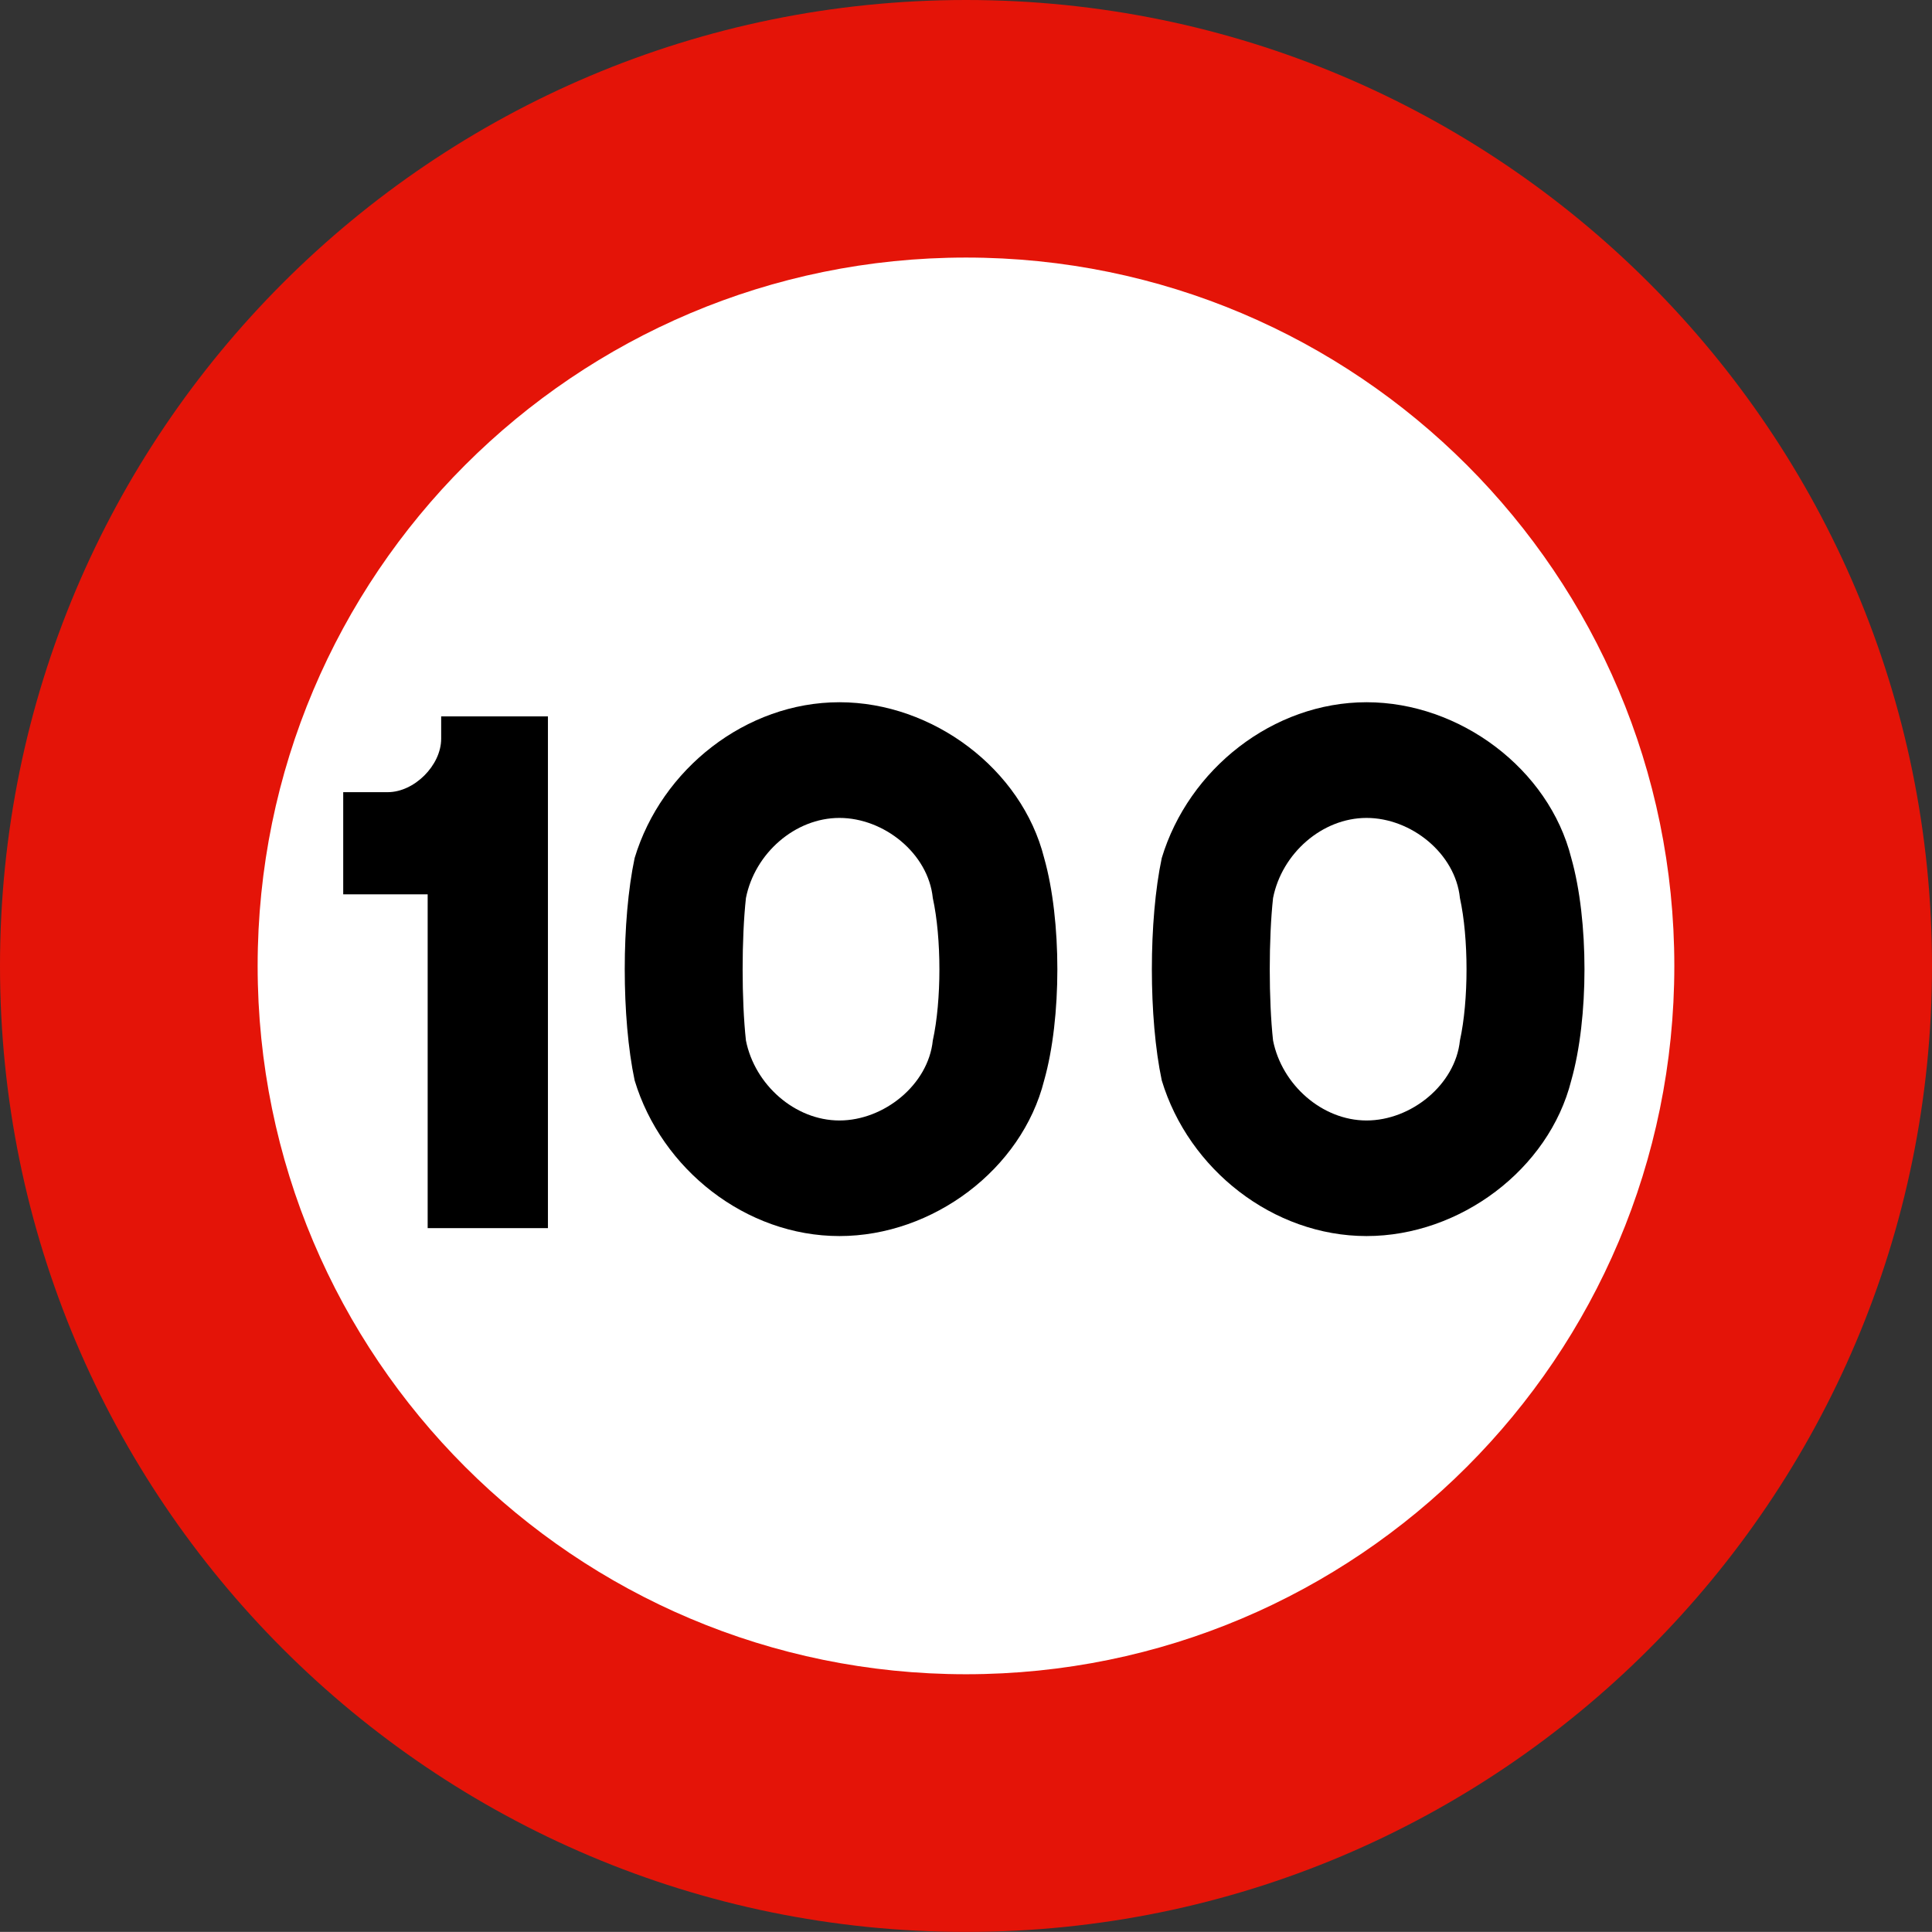
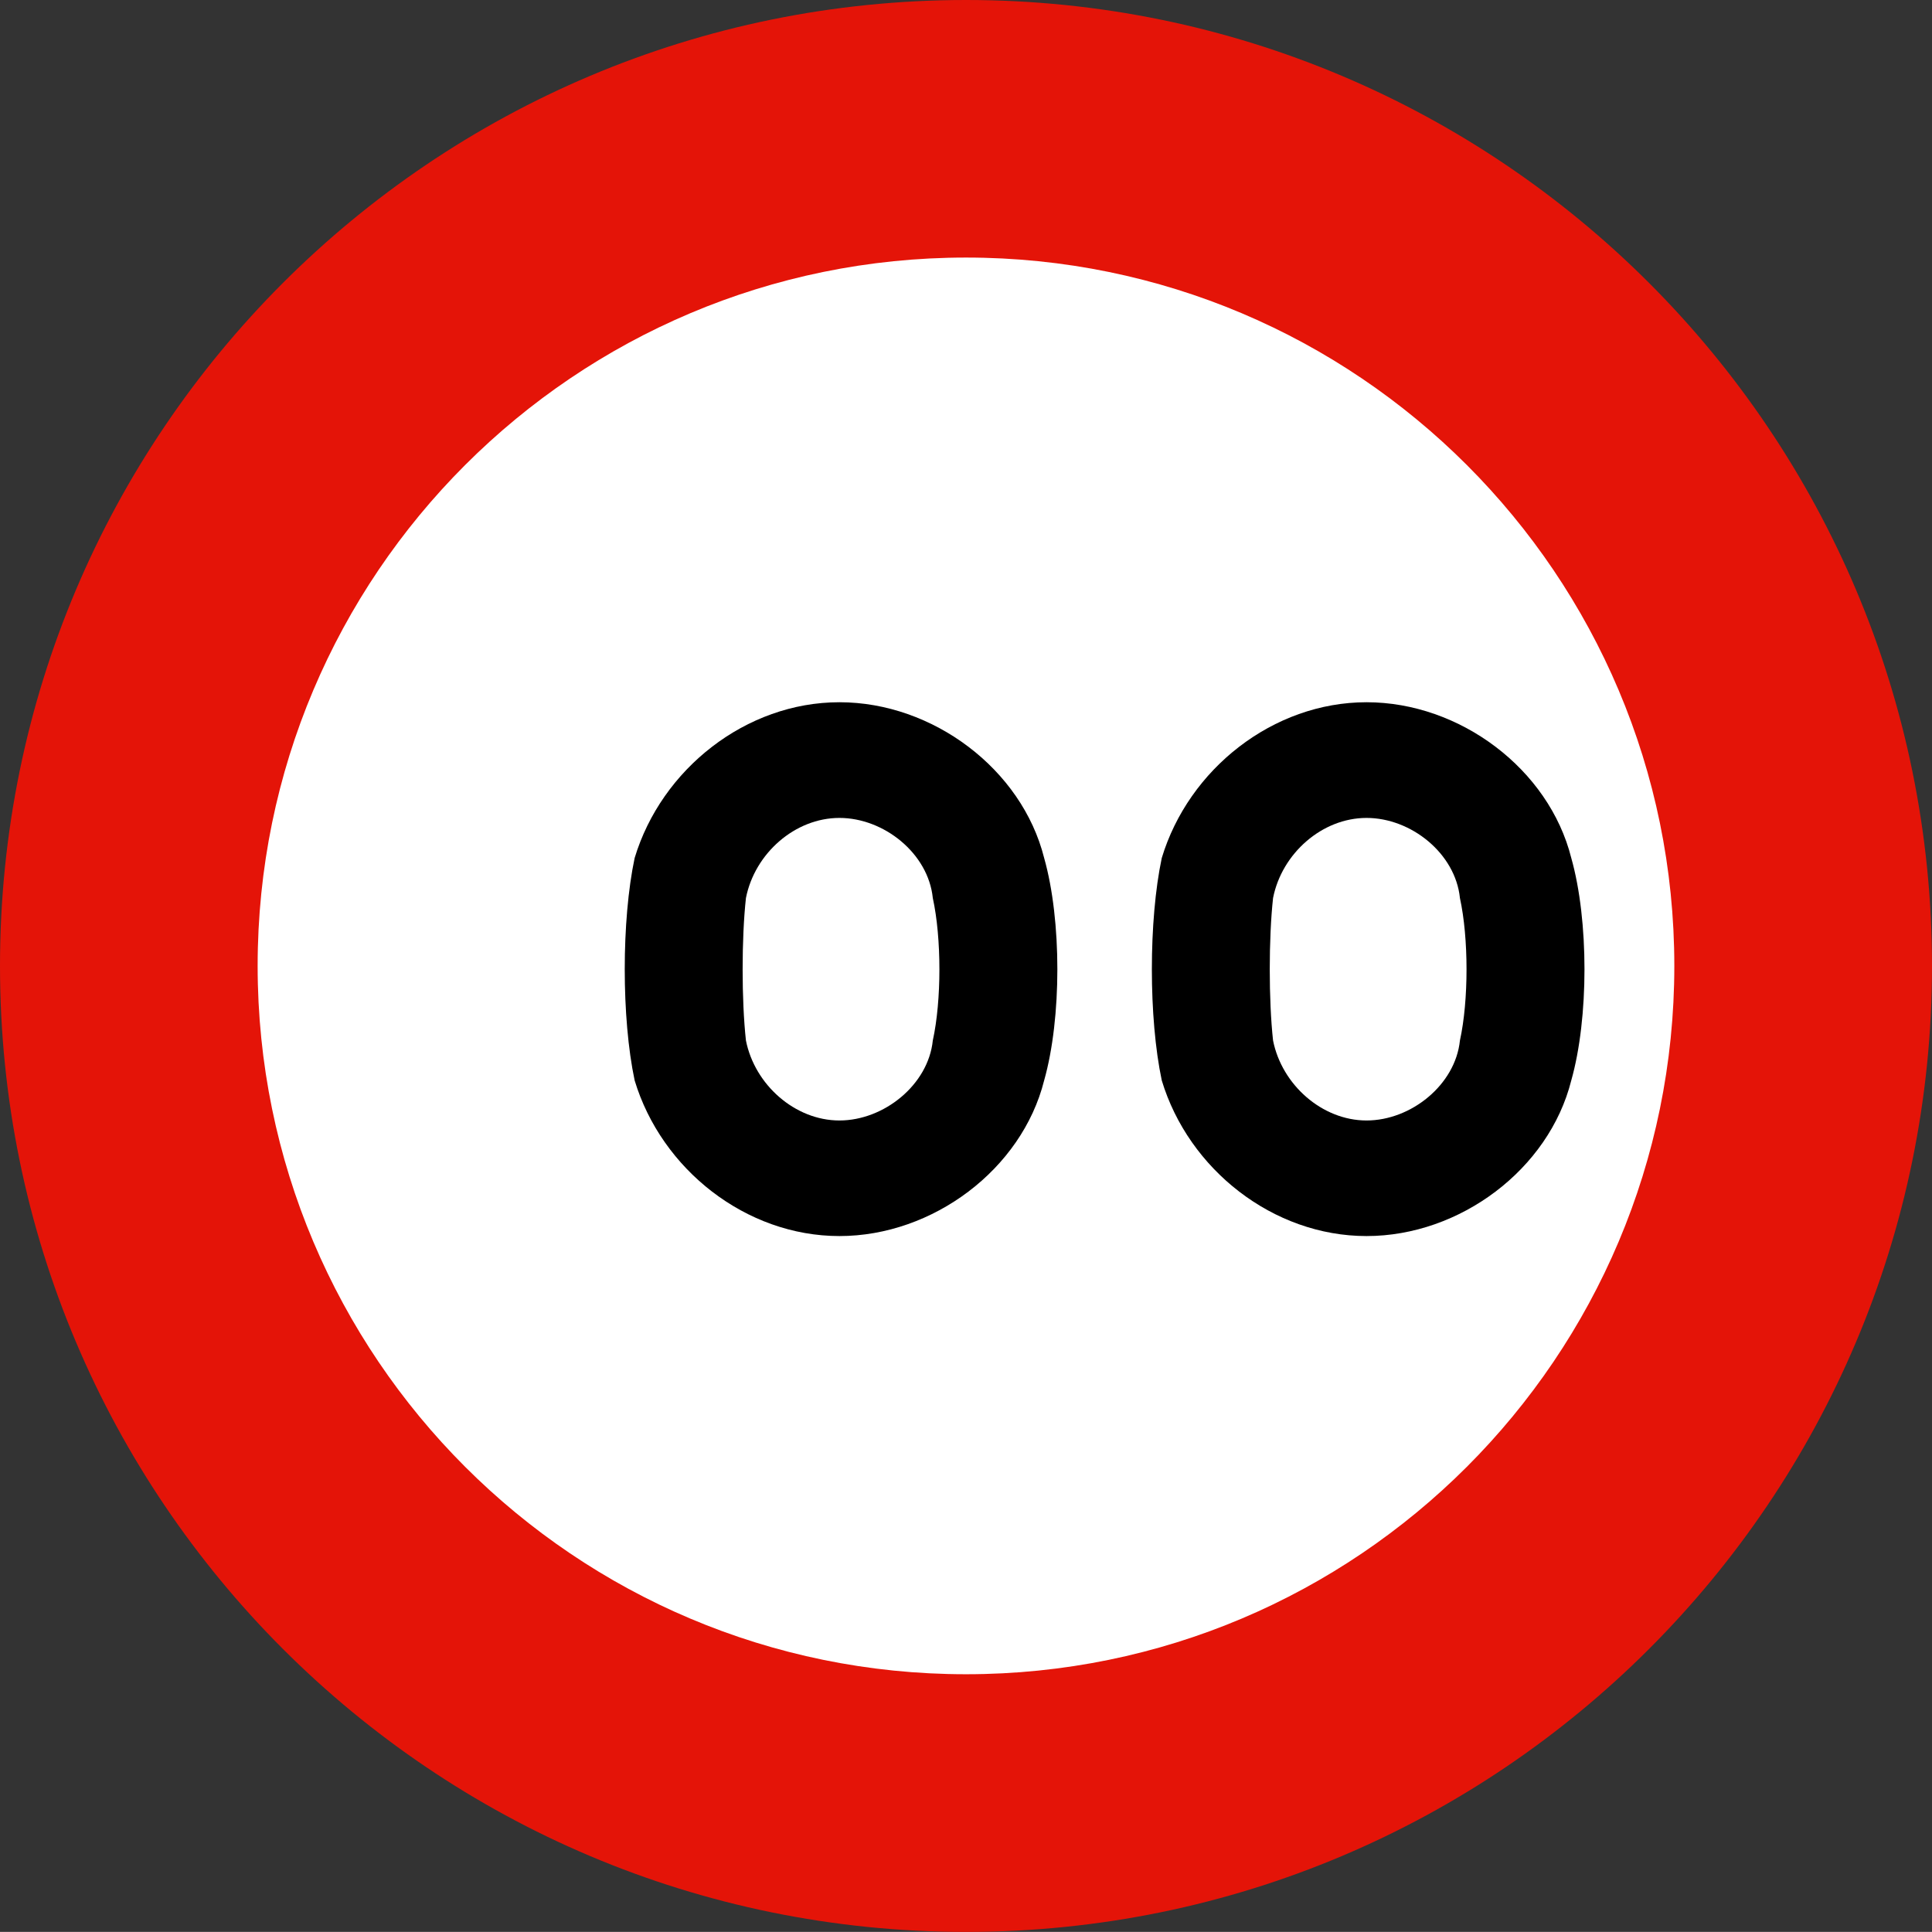
<svg xmlns="http://www.w3.org/2000/svg" version="1.1" baseProfile="basic" id="Layer_1" x="0px" y="0px" width="769.688px" height="769.656px" viewBox="-360.791 -360.781 769.688 769.656" xml:space="preserve">
  <rect x="-360.791" y="-360.781" width="769.688" height="769.656" fill="#333333" stroke="none" />
  <path fill="#E41408" d="M-360.791,24.031c0-212.523,172.305-384.812,384.852-384.812c212.508,0,384.836,172.289,384.836,384.812  c0,212.531-172.328,384.844-384.836,384.844C-188.486,408.875-360.791,236.562-360.791,24.031" />
  <path fill="#FFFFFF" d="M-258.15,24.031c0-155.852,126.336-282.203,282.211-282.203c155.852,0,282.18,126.352,282.18,282.203  c0,155.875-126.328,282.188-282.18,282.188C-131.814,306.219-258.15,179.906-258.15,24.031" />
-   <path fill-rule="evenodd" clip-rule="evenodd" d="M-190.415,128.5h47.915V-75.371h-42.533v8.891  c0,10.621-10.715,21.291-21.29,21.291h-17.734v40.708h33.643V128.5" />
  <path fill-rule="evenodd" clip-rule="evenodd" d="M55.186-18.972c-8.891-35.421-44.358-62.045-81.558-62.045  c-37.246,0-70.889,26.624-81.581,62.045c-5.264,24.799-5.264,63.824,0,88.623c10.691,35.421,44.334,61.999,81.581,61.999  c37.2,0,72.667-26.578,81.558-61.999C62.204,44.852,62.204,5.827,55.186-18.972z M10.827,53.742  c-1.802,17.64-19.465,31.864-37.2,31.864c-17.71,0-33.737-14.225-37.246-31.864c-1.755-15.957-1.755-40.755,0-56.758  c3.509-17.781,19.536-31.912,37.246-31.912c17.734,0,35.398,14.131,37.2,31.912C14.336,12.987,14.336,37.785,10.827,53.742z" />
  <path fill-rule="evenodd" clip-rule="evenodd" d="M265.186-18.972c-8.891-35.421-44.358-62.045-81.559-62.045  c-37.246,0-70.889,26.624-81.58,62.045c-5.264,24.799-5.264,63.824,0,88.623c10.691,35.421,44.334,61.999,81.58,61.999  c37.2,0,72.668-26.578,81.559-61.999C272.204,44.852,272.204,5.827,265.186-18.972z M220.827,53.742  c-1.802,17.64-19.466,31.864-37.2,31.864c-17.71,0-33.736-14.225-37.246-31.864c-1.754-15.957-1.754-40.755,0-56.758  c3.51-17.781,19.536-31.912,37.246-31.912c17.734,0,35.398,14.131,37.2,31.912C224.336,12.987,224.336,37.785,220.827,53.742z" />
</svg>